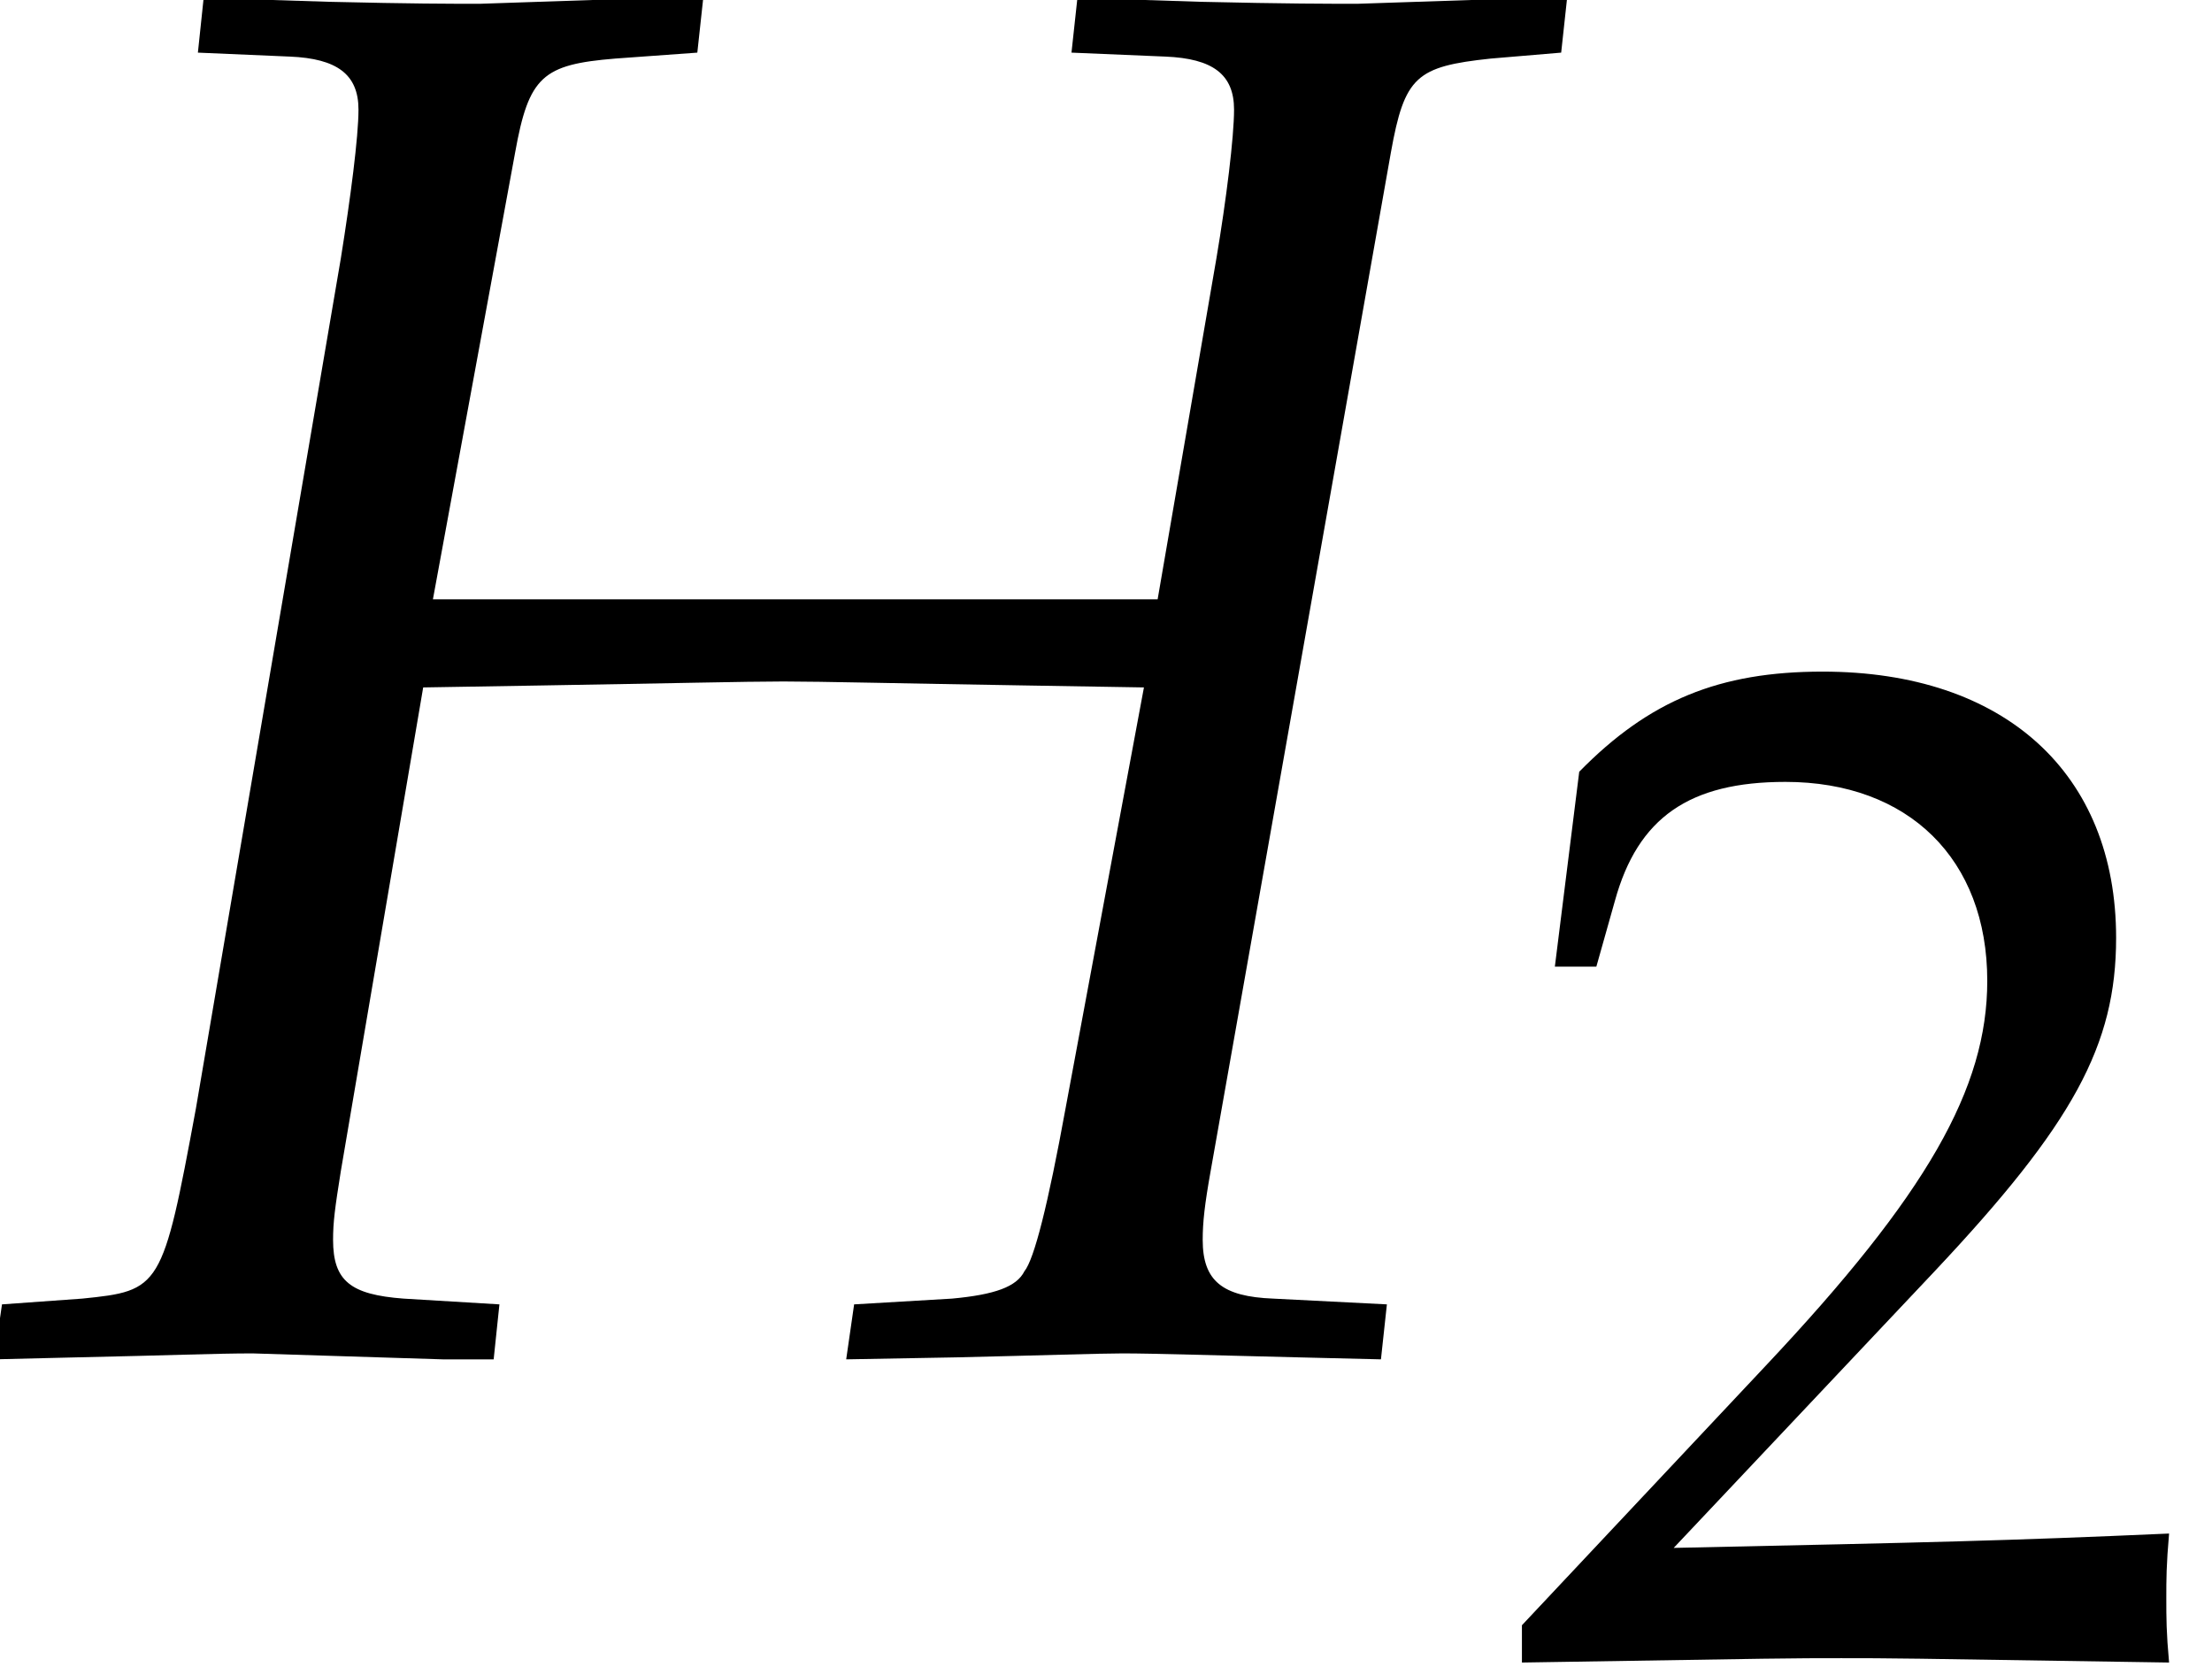
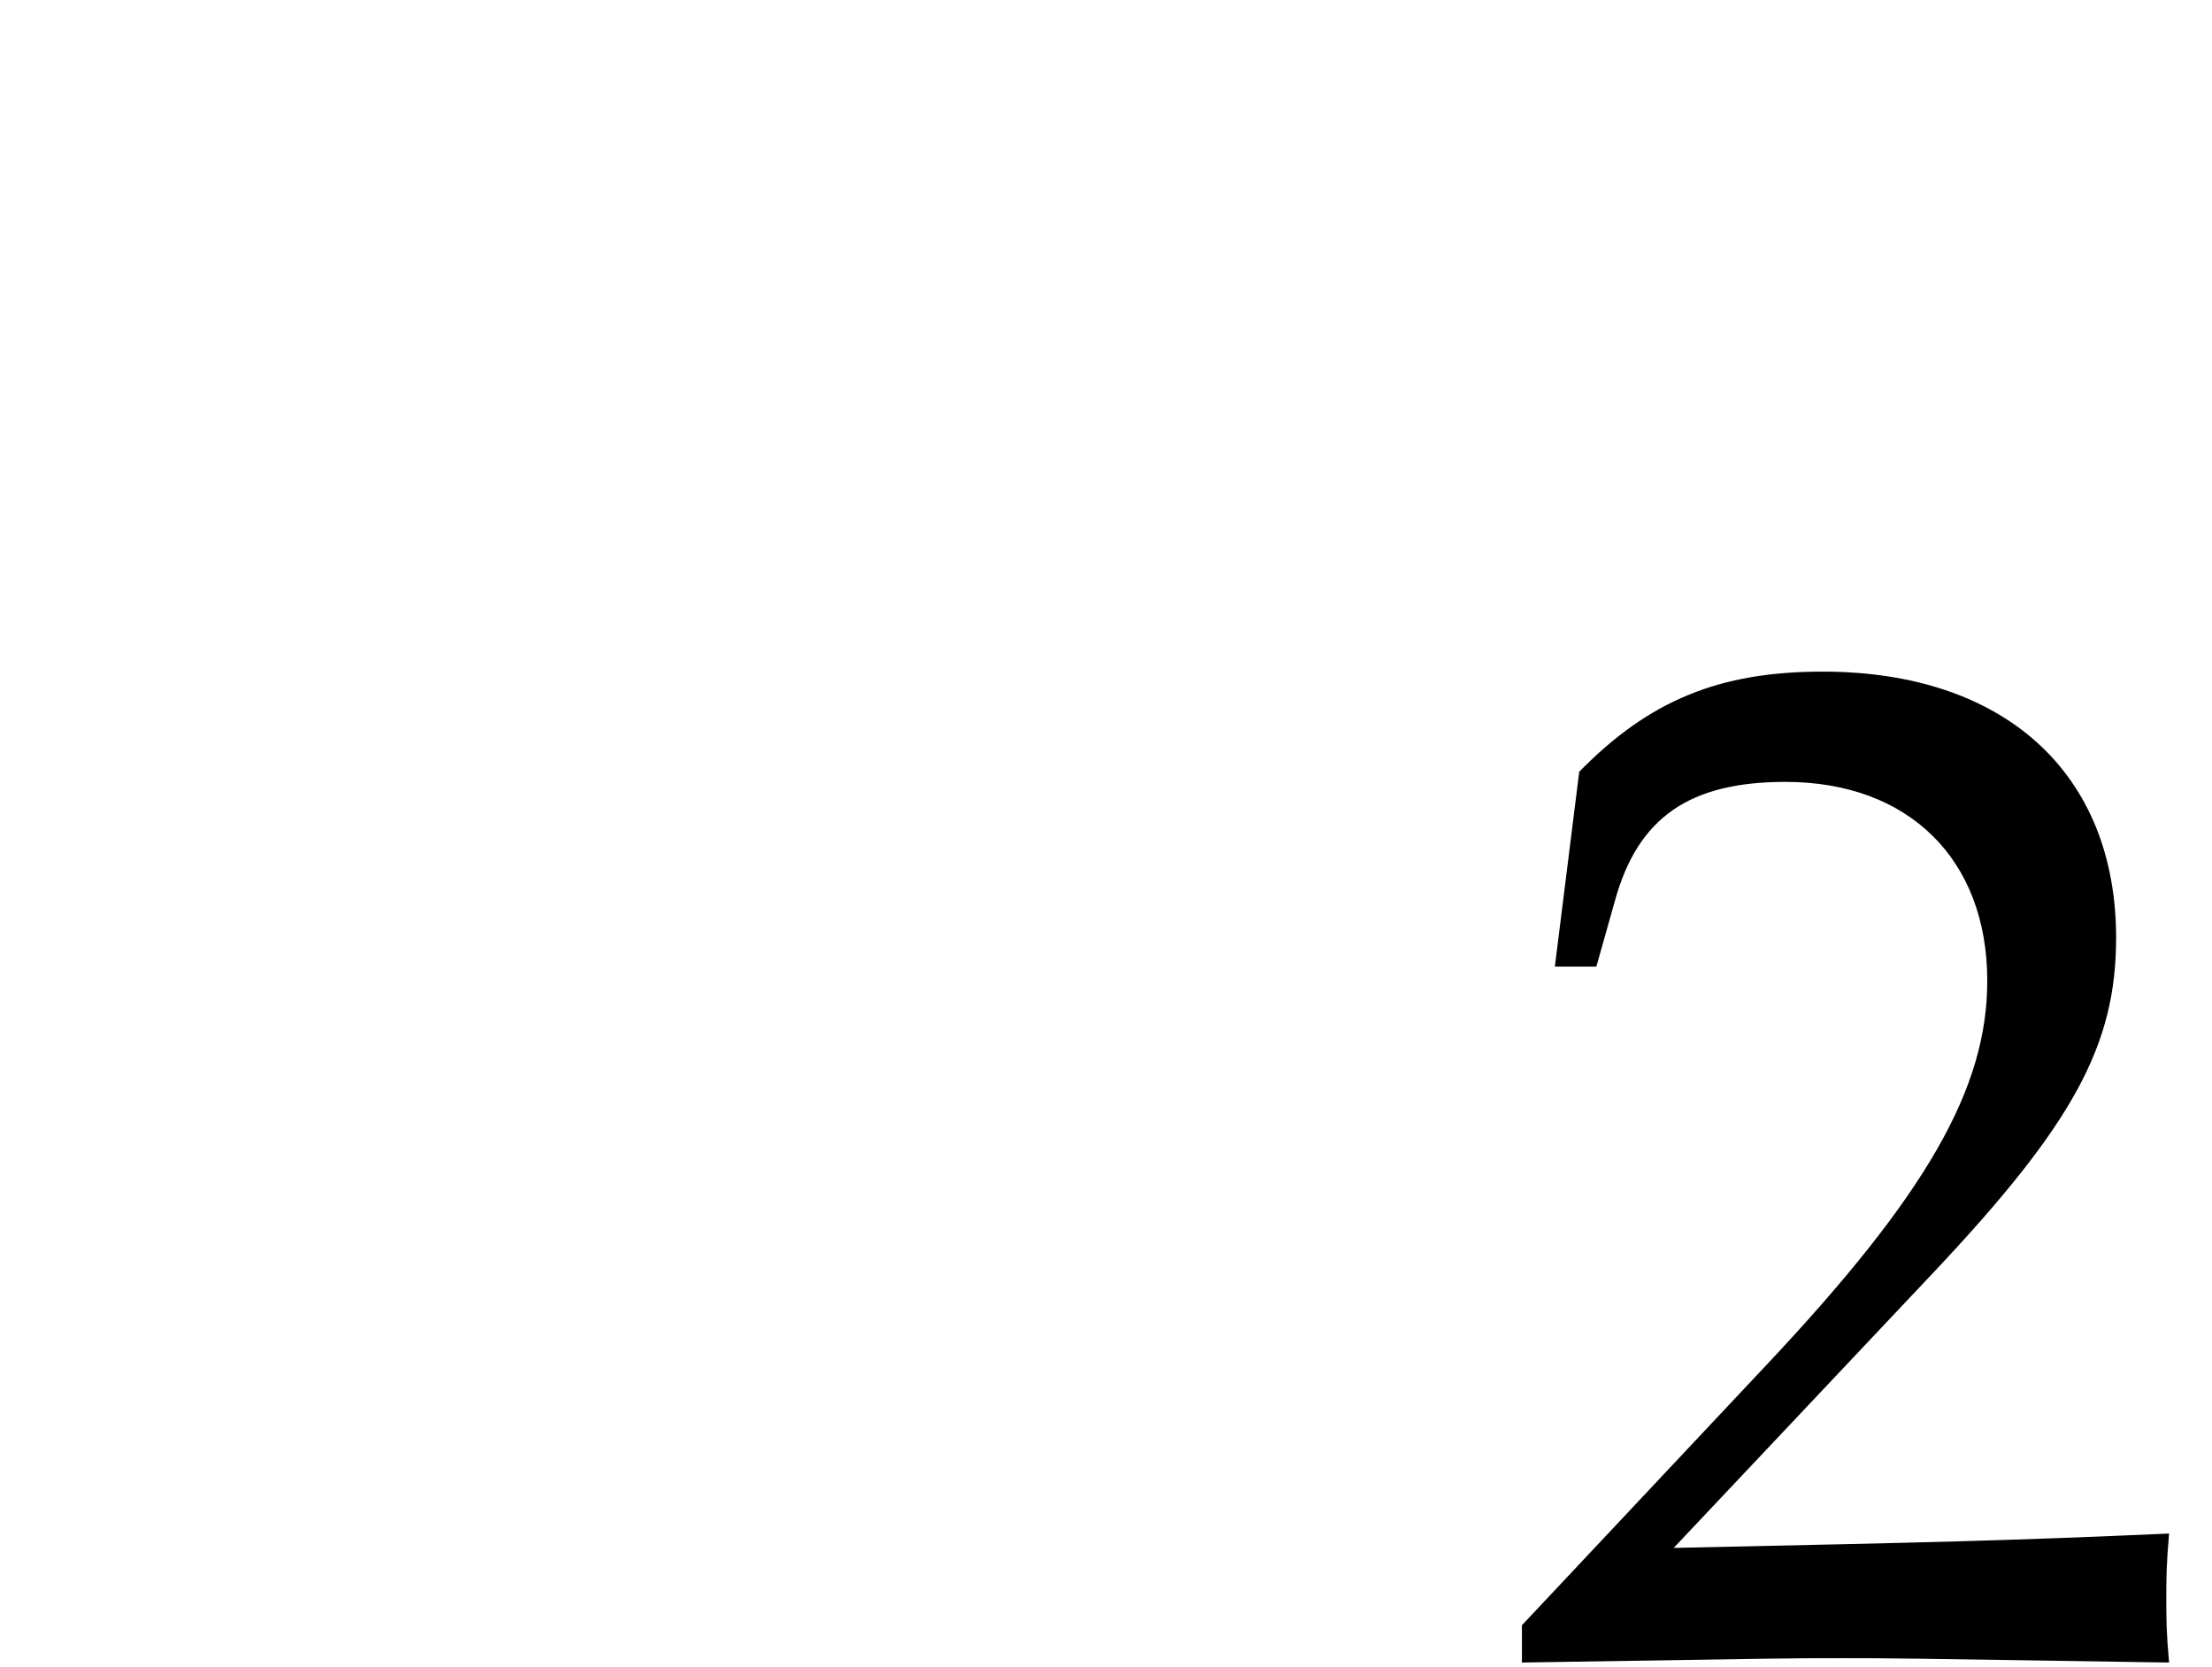
<svg xmlns="http://www.w3.org/2000/svg" xmlns:xlink="http://www.w3.org/1999/xlink" height="9.251pt" version="1.1" viewBox="71.286 61.233 12.273 9.251" width="12.273pt">
  <defs>
    <path d="M0.174 -0.25V0.033C2.206 0 2.206 0 2.598 0S2.989 0 5.086 0.033C5.065 -0.196 5.065 -0.304 5.065 -0.456C5.065 -0.598 5.065 -0.706 5.086 -0.946C3.837 -0.891 3.337 -0.88 1.326 -0.837L3.304 -2.934C4.358 -4.054 4.684 -4.652 4.684 -5.467C4.684 -6.717 3.837 -7.488 2.456 -7.488C1.674 -7.488 1.141 -7.271 0.609 -6.728L0.424 -5.249H0.739L0.88 -5.749C1.054 -6.38 1.445 -6.651 2.174 -6.651C3.108 -6.651 3.706 -6.065 3.706 -5.141C3.706 -4.326 3.25 -3.521 2.022 -2.217L0.174 -0.25Z" id="g3-50" />
    <use id="g6-50" transform="scale(0.731)" xlink:href="#g3-50" />
-     <path d="M2.402 -4.184L2.858 -6.662C2.934 -7.086 3.011 -7.151 3.413 -7.184L3.869 -7.217L3.902 -7.521H3.641L2.663 -7.488C2.489 -7.488 2.293 -7.488 1.826 -7.499L1.13 -7.521L1.098 -7.217L1.609 -7.195C1.869 -7.184 1.989 -7.097 1.989 -6.901C1.989 -6.749 1.945 -6.412 1.891 -6.075L1.087 -1.359C0.902 -0.359 0.891 -0.348 0.456 -0.304L0.011 -0.272L-0.033 0.033L0.424 0.022C0.946 0.011 1.196 0 1.402 0L2.456 0.033H2.739L2.771 -0.272L2.239 -0.304C1.945 -0.326 1.848 -0.402 1.848 -0.63C1.848 -0.728 1.858 -0.804 1.891 -1.011L2.348 -3.695L3.011 -3.706C3.684 -3.717 4.141 -3.728 4.347 -3.728S4.999 -3.717 5.684 -3.706L6.347 -3.695L5.912 -1.359C5.815 -0.826 5.738 -0.522 5.684 -0.456C5.641 -0.37 5.521 -0.326 5.282 -0.304L4.739 -0.272L4.695 0.033L5.304 0.022C5.782 0.011 6.108 0 6.228 0C6.401 0 6.738 0.011 7.206 0.022L7.662 0.033L7.695 -0.272L7.064 -0.304C6.782 -0.315 6.673 -0.402 6.673 -0.63C6.673 -0.728 6.684 -0.826 6.717 -1.011L7.717 -6.662C7.793 -7.086 7.858 -7.14 8.271 -7.184L8.662 -7.217L8.695 -7.521H8.521L7.532 -7.488C7.369 -7.488 7.14 -7.488 6.662 -7.499L5.978 -7.521L5.945 -7.217L6.467 -7.195C6.728 -7.184 6.847 -7.097 6.847 -6.901C6.847 -6.749 6.804 -6.401 6.749 -6.075L6.423 -4.184H2.402Z" id="g4-72" />
  </defs>
  <g id="page1">
    <use x="71.286" xlink:href="#g4-72" y="68.742" />
    <use x="79.603" xlink:href="#g6-50" y="70.433" />
  </g>
</svg>